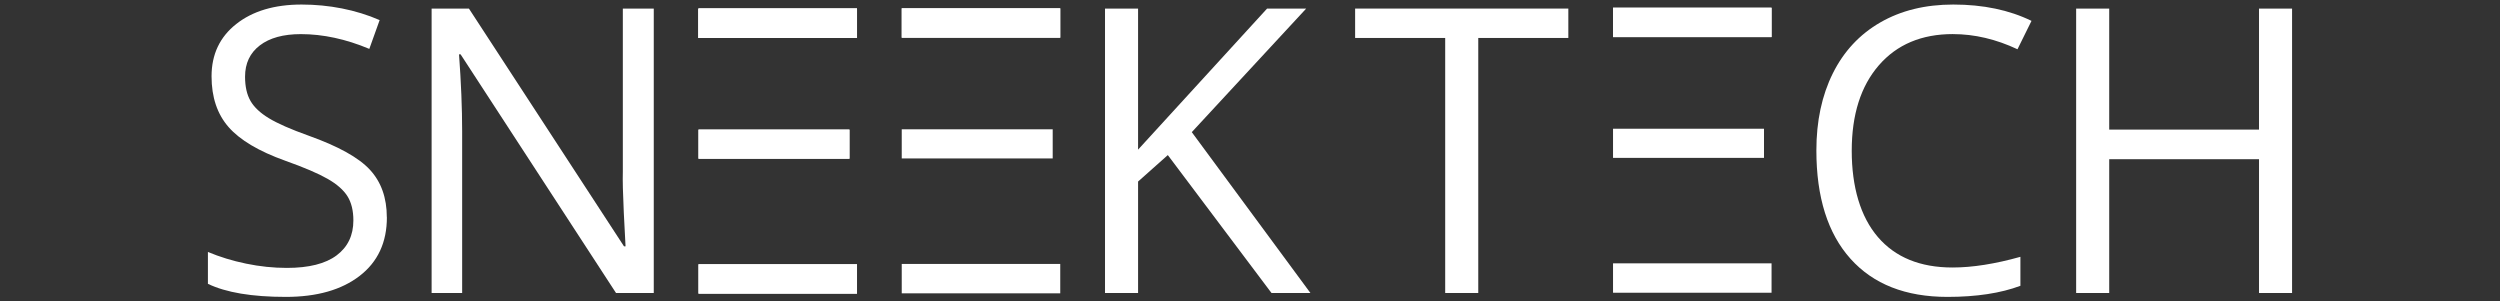
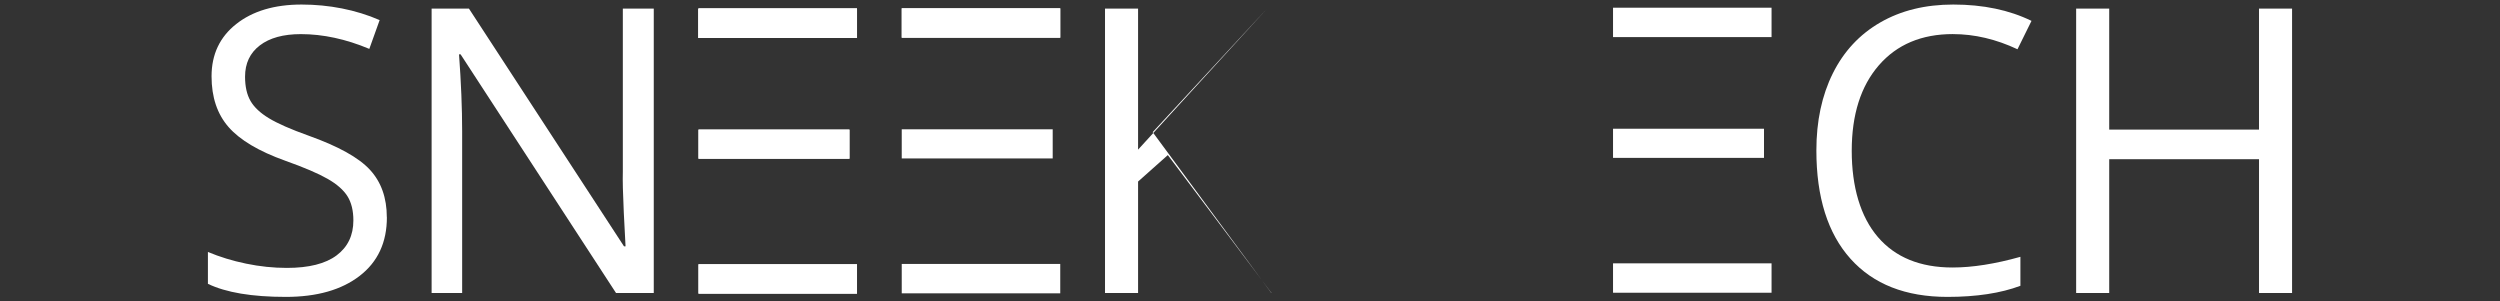
<svg xmlns="http://www.w3.org/2000/svg" id="Layer_1" version="1.1" viewBox="0 0 1327 160">
  <rect x="0" y="0" width="1327" height="160" fill="#333333" stroke="none" />
  <defs>
    <style>
      .st0 {
        fill: #fff;
      }
    </style>
  </defs>
  <g id="Layer_11" data-name="Layer_1">
    <path class="st0" d="M205.36,115.36c0,13.29-4.81,23.65-14.45,31.08-9.64,7.44-22.71,11.15-39.24,11.15-17.9,0-31.67-2.31-41.31-6.93v-16.93c6.2,2.61,12.93,4.69,20.23,6.2,7.3,1.52,14.52,2.27,21.67,2.27,11.7,0,20.51-2.22,26.43-6.66s8.88-10.63,8.88-18.54c0-5.23-1.06-9.52-3.15-12.85-2.1-3.33-5.6-6.41-10.54-9.23-4.92-2.82-12.41-6.03-22.45-9.6-14.04-5.02-24.07-10.98-30.1-17.87-6.03-6.89-9.04-15.86-9.04-26.94,0-11.63,4.37-20.88,13.11-27.77,8.74-6.89,20.3-10.33,34.7-10.33s28.81,2.75,41.41,8.26l-5.48,15.28c-12.46-5.23-24.58-7.84-36.34-7.84-9.29,0-16.56,1.99-21.78,5.99-5.23,4-7.84,9.53-7.84,16.62,0,5.23.97,9.52,2.89,12.85,1.92,3.35,5.18,6.4,9.76,9.18,4.58,2.78,11.58,5.87,21,9.23,15.82,5.64,26.73,11.7,32.67,18.17,5.96,6.47,8.93,14.87,8.93,25.2h.02Z" />
    <path class="st0" d="M347.02,155.52h-20.04L244.48,28.84h-.83c1.09,14.87,1.66,28.49,1.66,40.88v85.8h-16.21V4.57h19.82l82.29,126.17h.83c-.14-1.85-.44-7.82-.93-17.92-.48-10.08-.65-17.29-.51-21.64V4.55h16.42v150.96Z" />
-     <path class="st0" d="M695.56,155.52h-20.65l-55.03-73.2-15.79,14.04v59.16h-17.55V4.57h17.55v74.86L672.55,4.57h20.76l-60.71,65.57,62.98,85.39-.02-.02Z" />
-     <path class="st0" d="M784.66,155.52h-17.55V20.15h-47.81V4.55h113.17v15.6h-47.81v135.37Z" />
+     <path class="st0" d="M695.56,155.52h-20.65l-55.03-73.2-15.79,14.04v59.16h-17.55V4.57h17.55v74.86L672.55,4.57l-60.71,65.57,62.98,85.39-.02-.02Z" />
    <path class="st0" d="M1036.58,18.09c-16.58,0-29.69,5.52-39.28,16.56-9.59,11.05-14.4,26.17-14.4,45.38s4.63,35.01,13.89,45.8c9.25,10.77,22.45,16.16,39.6,16.16,10.54,0,22.54-1.89,36.04-5.67v15.38c-10.47,3.93-23.37,5.89-38.71,5.89-22.24,0-39.38-6.75-51.47-20.23-12.09-13.48-18.12-32.67-18.12-57.52,0-15.56,2.91-29.18,8.72-40.88,5.82-11.7,14.22-20.72,25.2-27.05,10.98-6.33,23.89-9.5,38.77-9.5,15.82,0,29.67,2.89,41.5,8.67l-7.44,15.07c-11.42-5.37-22.86-8.05-34.27-8.05h-.02Z" />
    <path class="st0" d="M1216.63,155.52h-17.55v-71.03h-79.51v71.03h-17.55V4.57h17.55v64.23h79.51V4.57h17.55v150.95Z" />
  </g>
  <g id="Layer_2">
    <g>
      <rect class="st0" x="370.76" y="4.57" width="84.14" height="15.6" />
      <rect class="st0" x="370.76" y="4.57" width="84.14" height="15.6" />
      <rect class="st0" x="370.76" y="140.26" width="84.14" height="15.6" />
      <rect class="st0" x="370.76" y="68.78" width="80.13" height="15.47" />
    </g>
    <g>
      <rect class="st0" x="370.76" y="4.57" width="84.14" height="15.6" />
      <rect class="st0" x="370.76" y="4.57" width="84.14" height="15.6" />
      <rect class="st0" x="370.76" y="140.26" width="84.14" height="15.6" />
      <rect class="st0" x="370.76" y="68.78" width="80.13" height="15.47" />
    </g>
    <g>
      <rect class="st0" x="478.64" y="4.41" width="84.14" height="15.6" />
      <rect class="st0" x="478.64" y="4.41" width="84.14" height="15.6" />
      <rect class="st0" x="478.64" y="140.1" width="84.14" height="15.6" />
      <rect class="st0" x="478.64" y="68.63" width="80.13" height="15.47" />
    </g>
    <g>
      <rect class="st0" x="856.2" y="4.09" width="84.14" height="15.6" />
-       <rect class="st0" x="856.2" y="4.09" width="84.14" height="15.6" />
      <rect class="st0" x="856.2" y="139.78" width="84.14" height="15.6" />
      <rect class="st0" x="856.2" y="68.33" width="80.13" height="15.47" />
    </g>
  </g>
</svg>